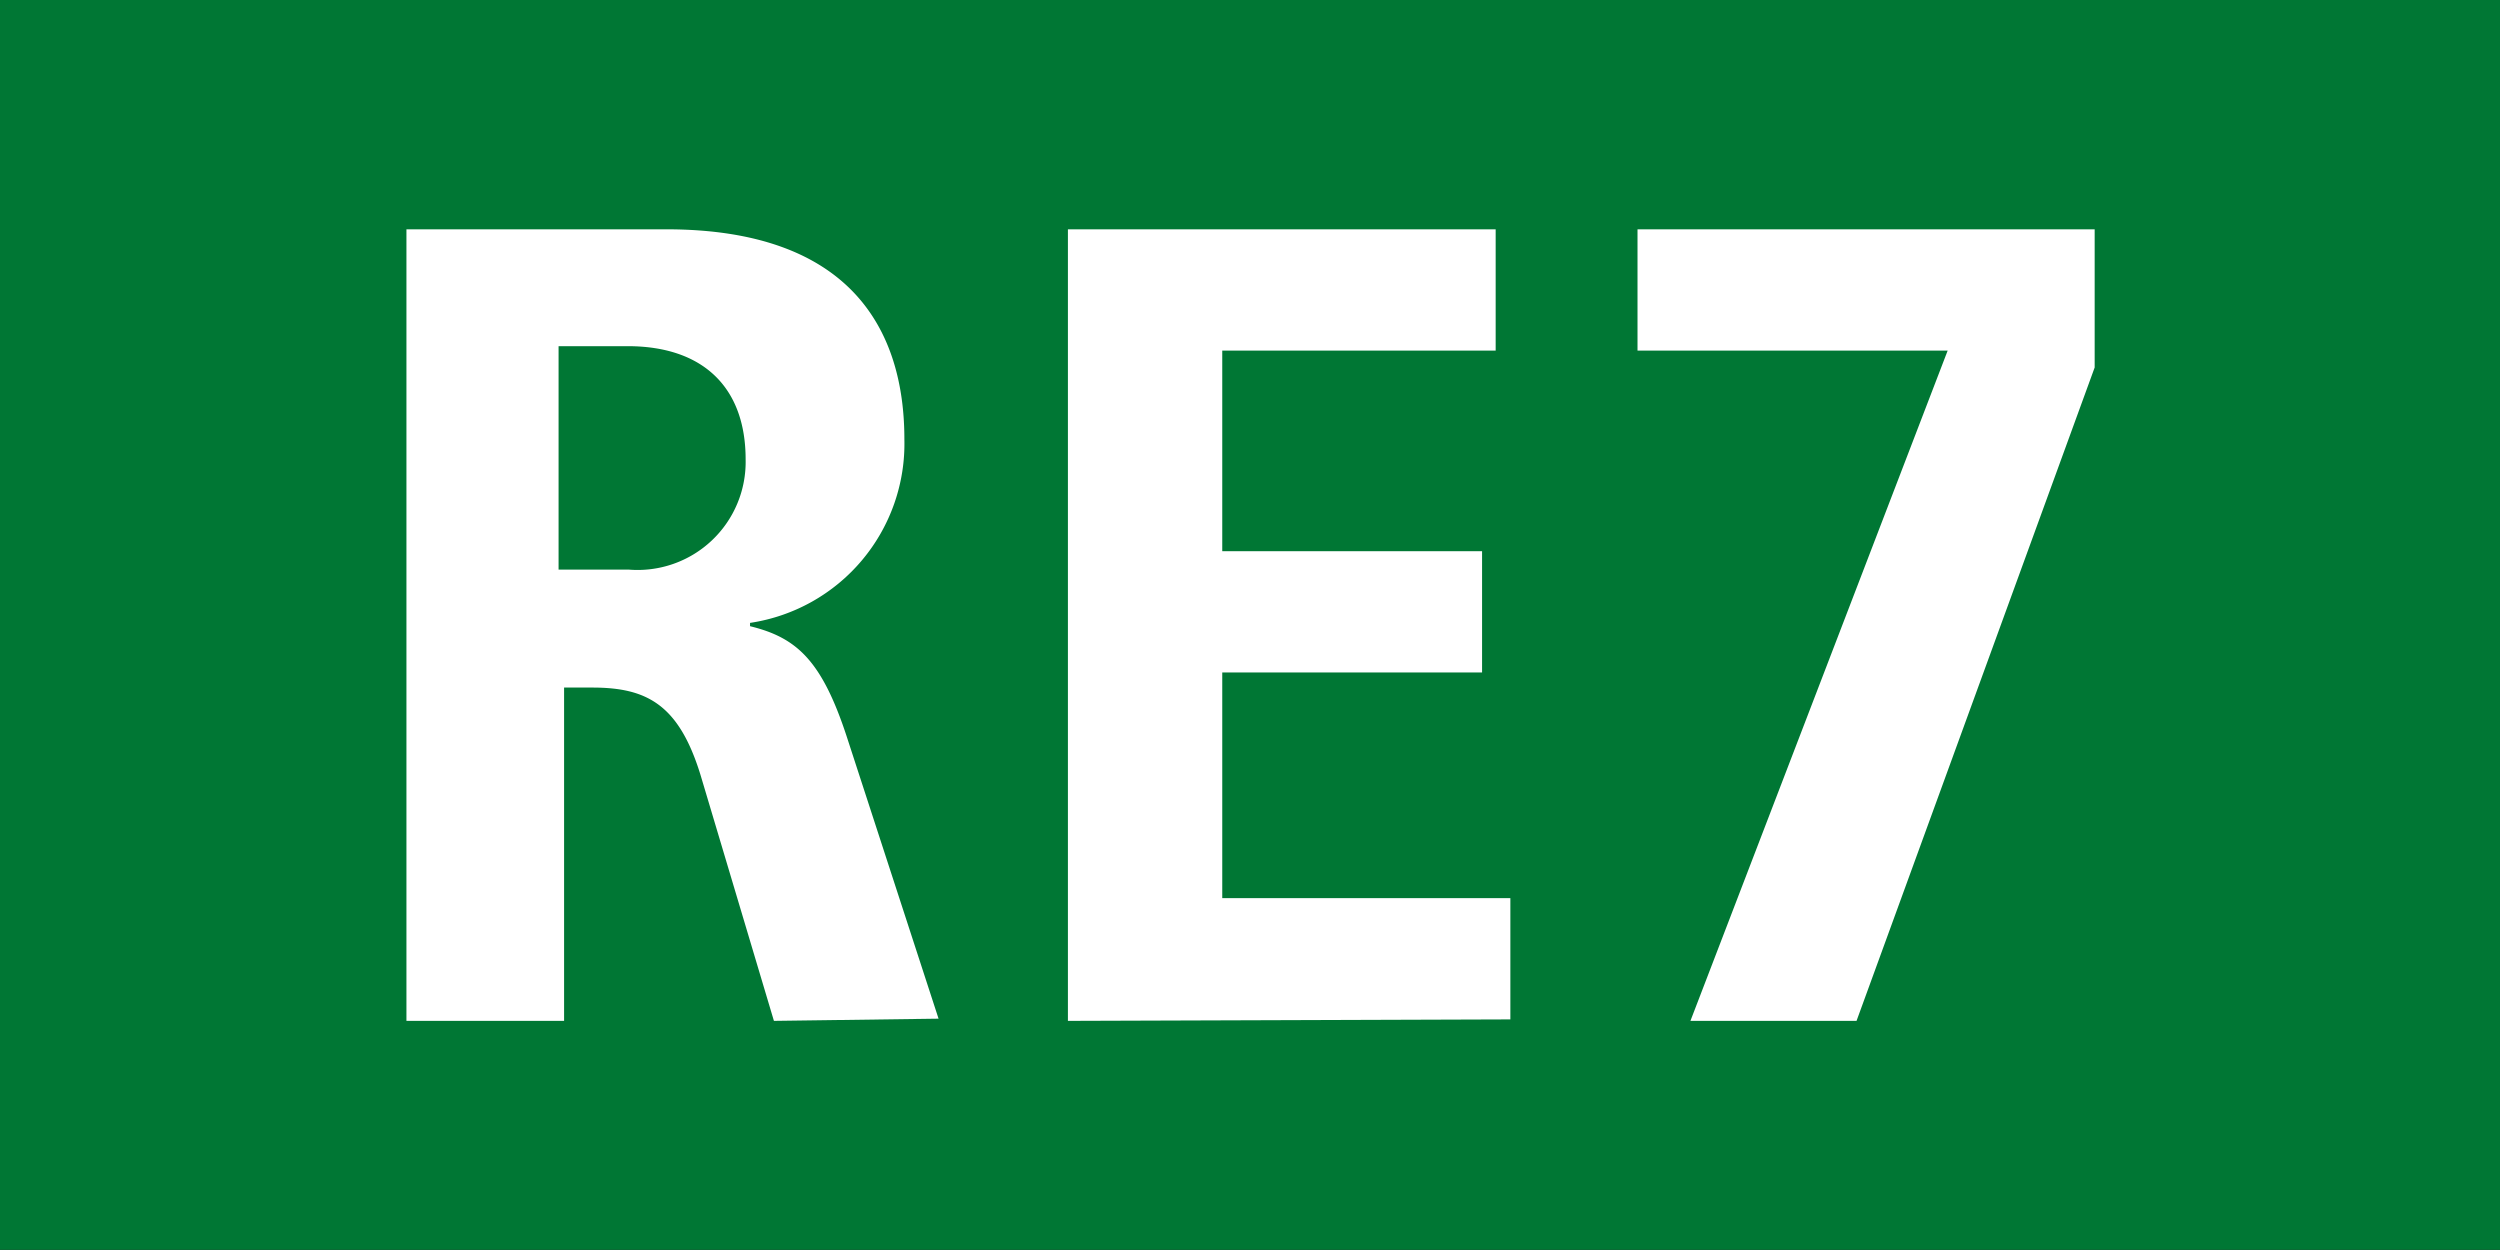
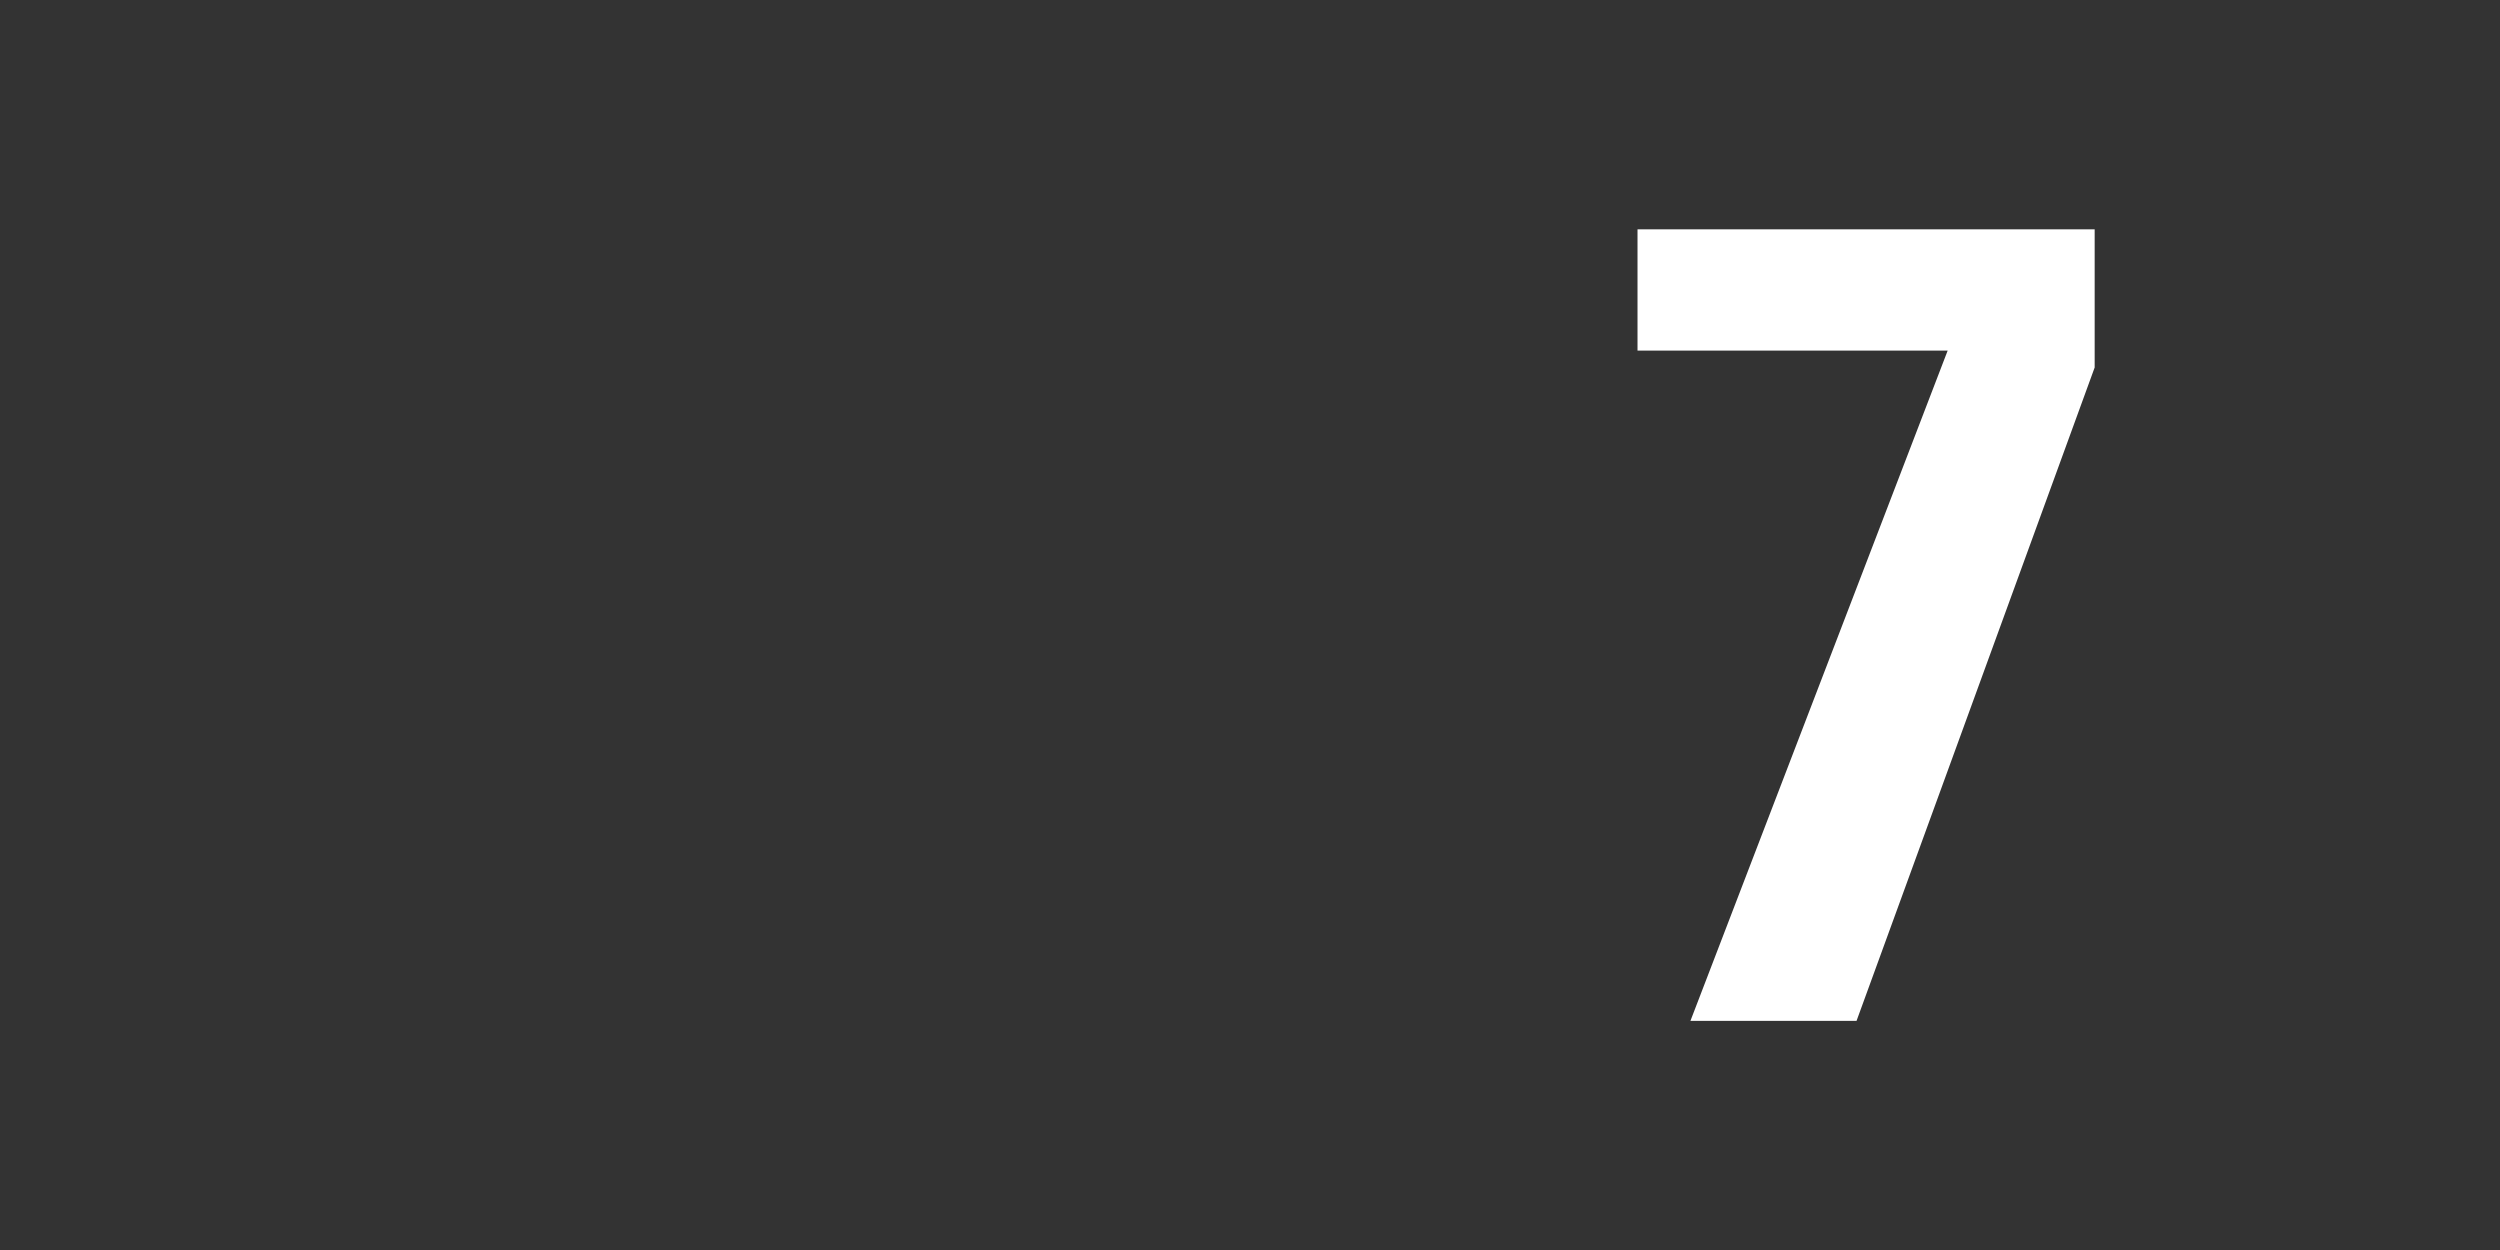
<svg xmlns="http://www.w3.org/2000/svg" id="RV_Nr." data-name="RV Nr." viewBox="0 0 68.03 34.02">
  <rect x="0" y="0" width="68.03" height="34.02" fill="#333333" stroke="none" />
  <defs>
    <style>.cls-1{fill:#007734;}.cls-2{fill:#fff;}</style>
  </defs>
-   <rect class="cls-1" width="68.03" height="34.01" />
-   <path class="cls-2" d="M21.06,27.78l-2-6.7c-.59-1.91-1.46-2.37-2.94-2.37h-.77v9.07H11.06V6.24h7.07c5,0,6.48,2.72,6.48,5.71a4.93,4.93,0,0,1-4.2,5v.09c1.27.31,1.95.93,2.63,3l2.5,7.68Zm-4-18.36H15.2V15.5h1.91a2.94,2.94,0,0,0,3.18-3C20.29,10.53,19.12,9.42,17.08,9.42Z" />
-   <path class="cls-2" d="M29.06,27.78V6.24H40.7v3.3H33.26V15h7.07v3.3H33.26v6.14H41.1v3.3Z" />
  <path class="cls-2" d="M50.52,27.78H46L53,9.54H44.56V6.24H57V10Z" />
</svg>